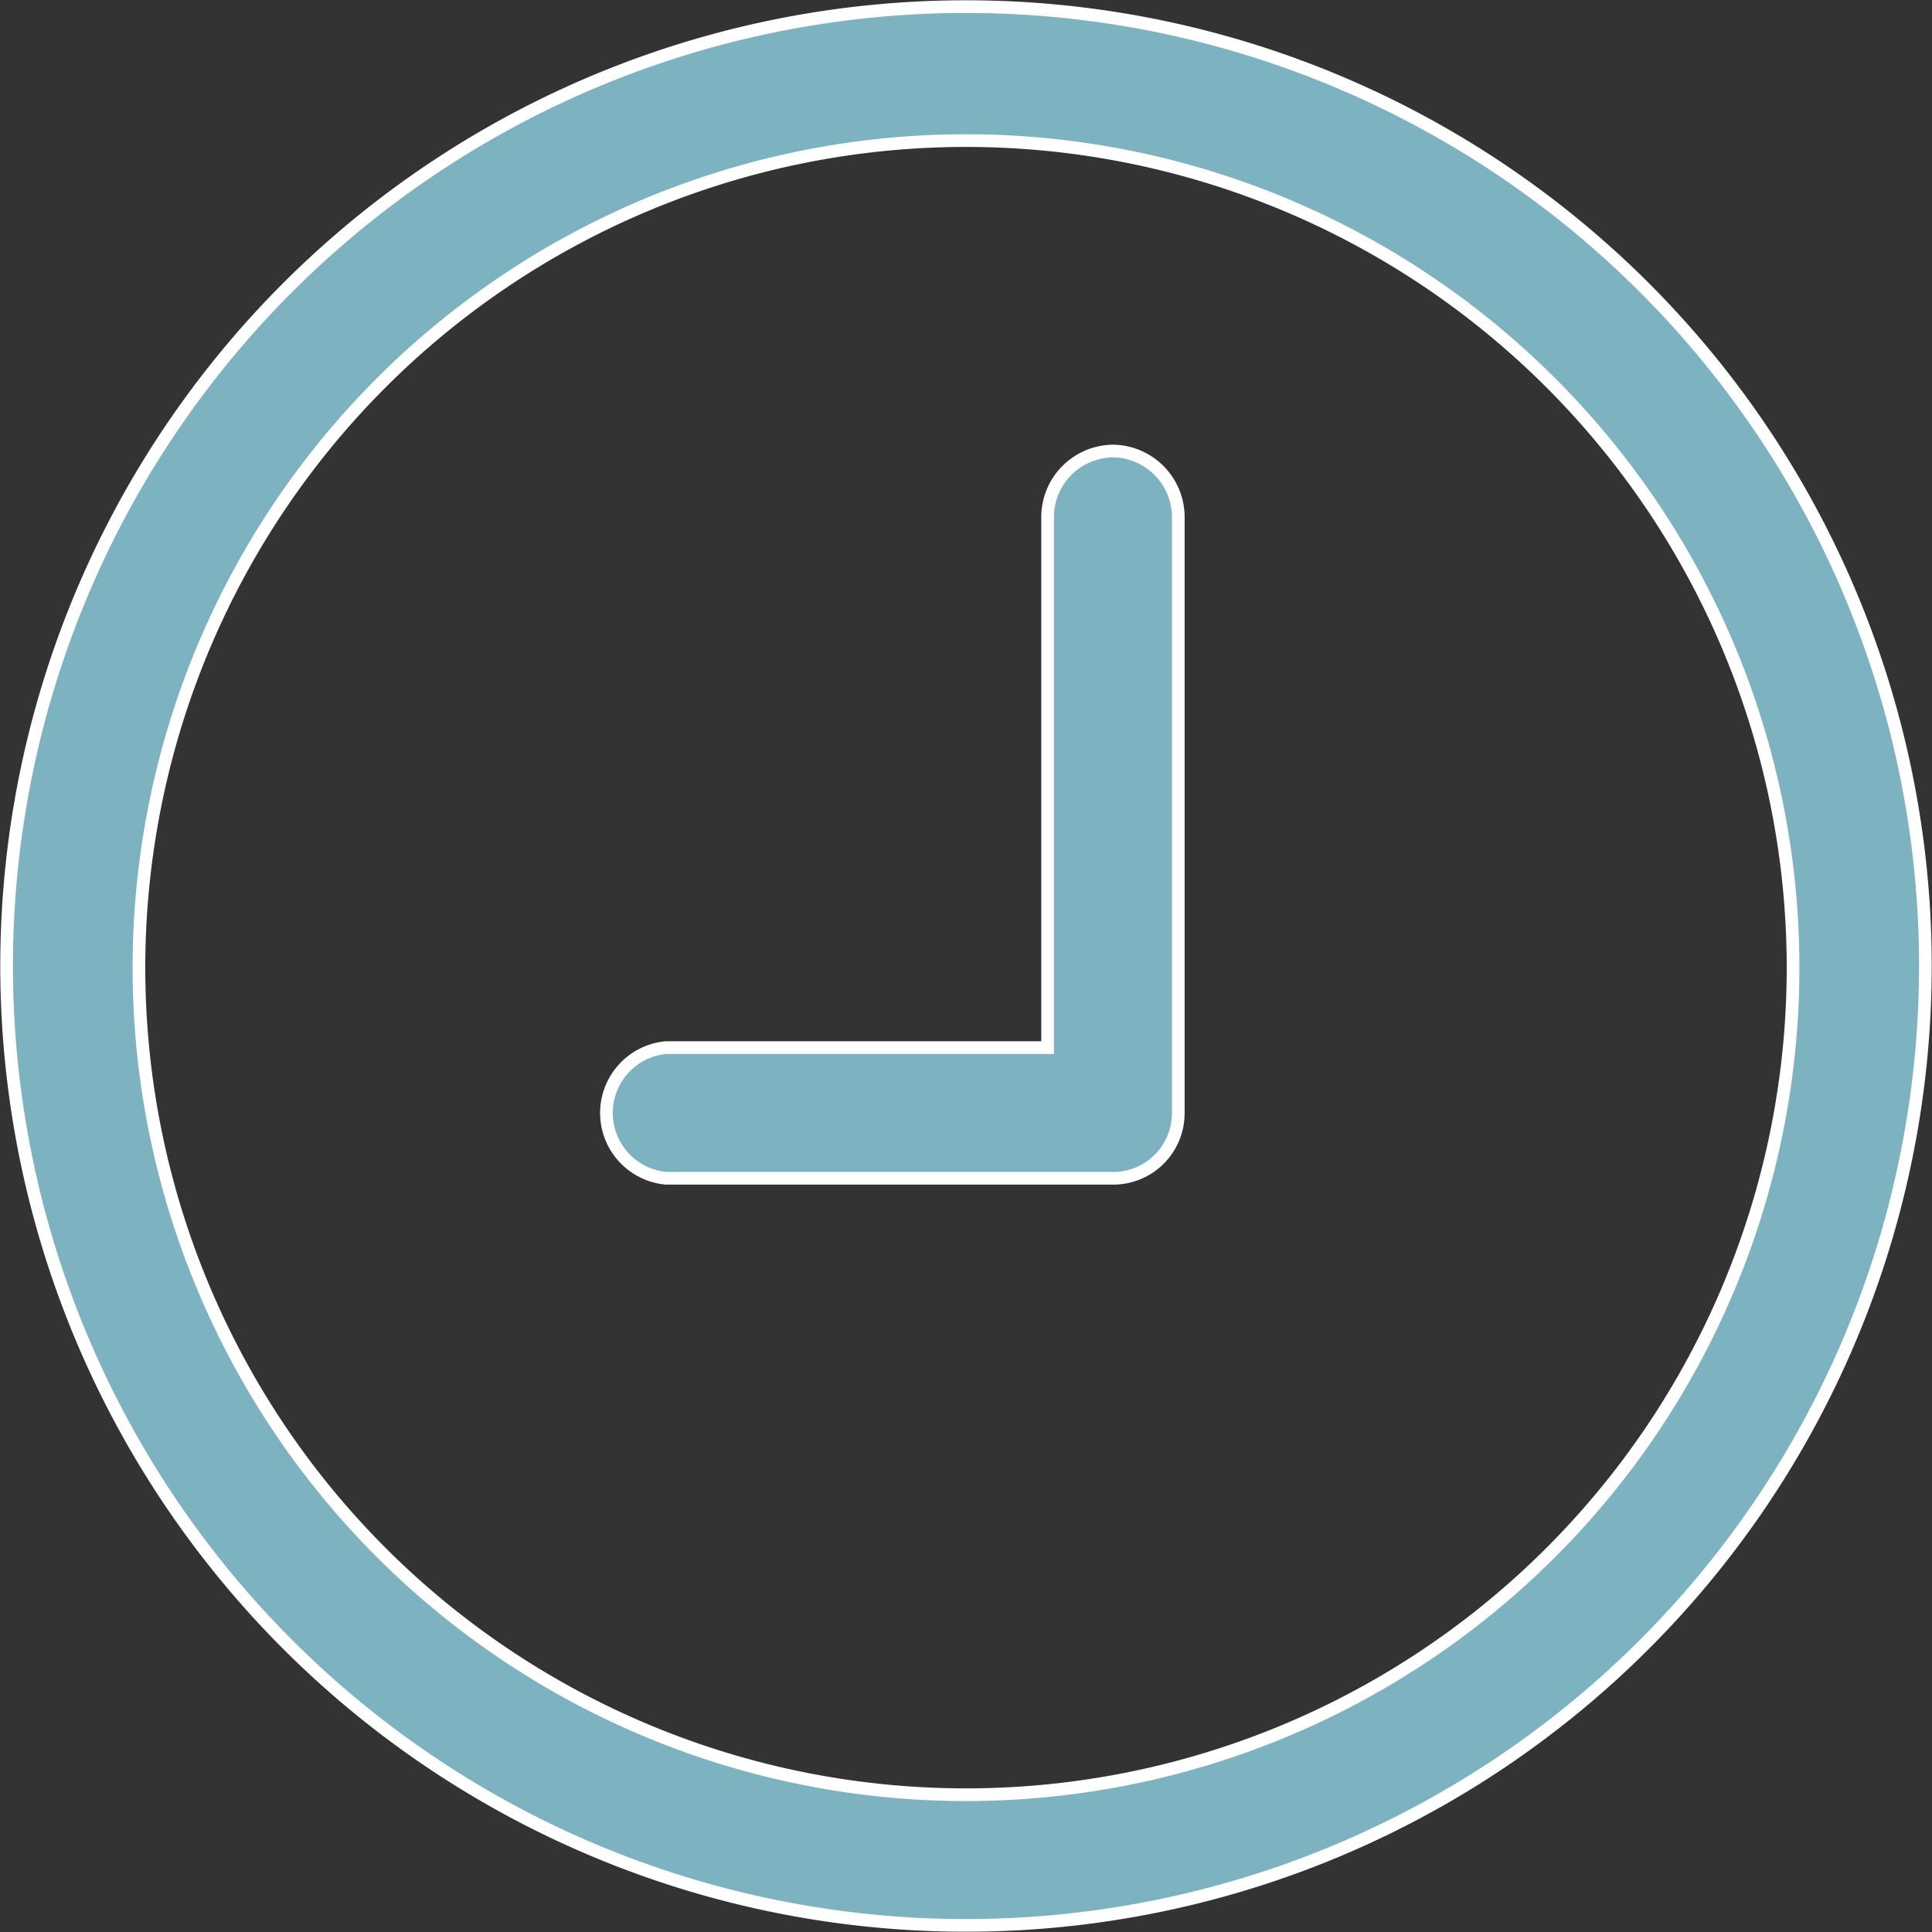
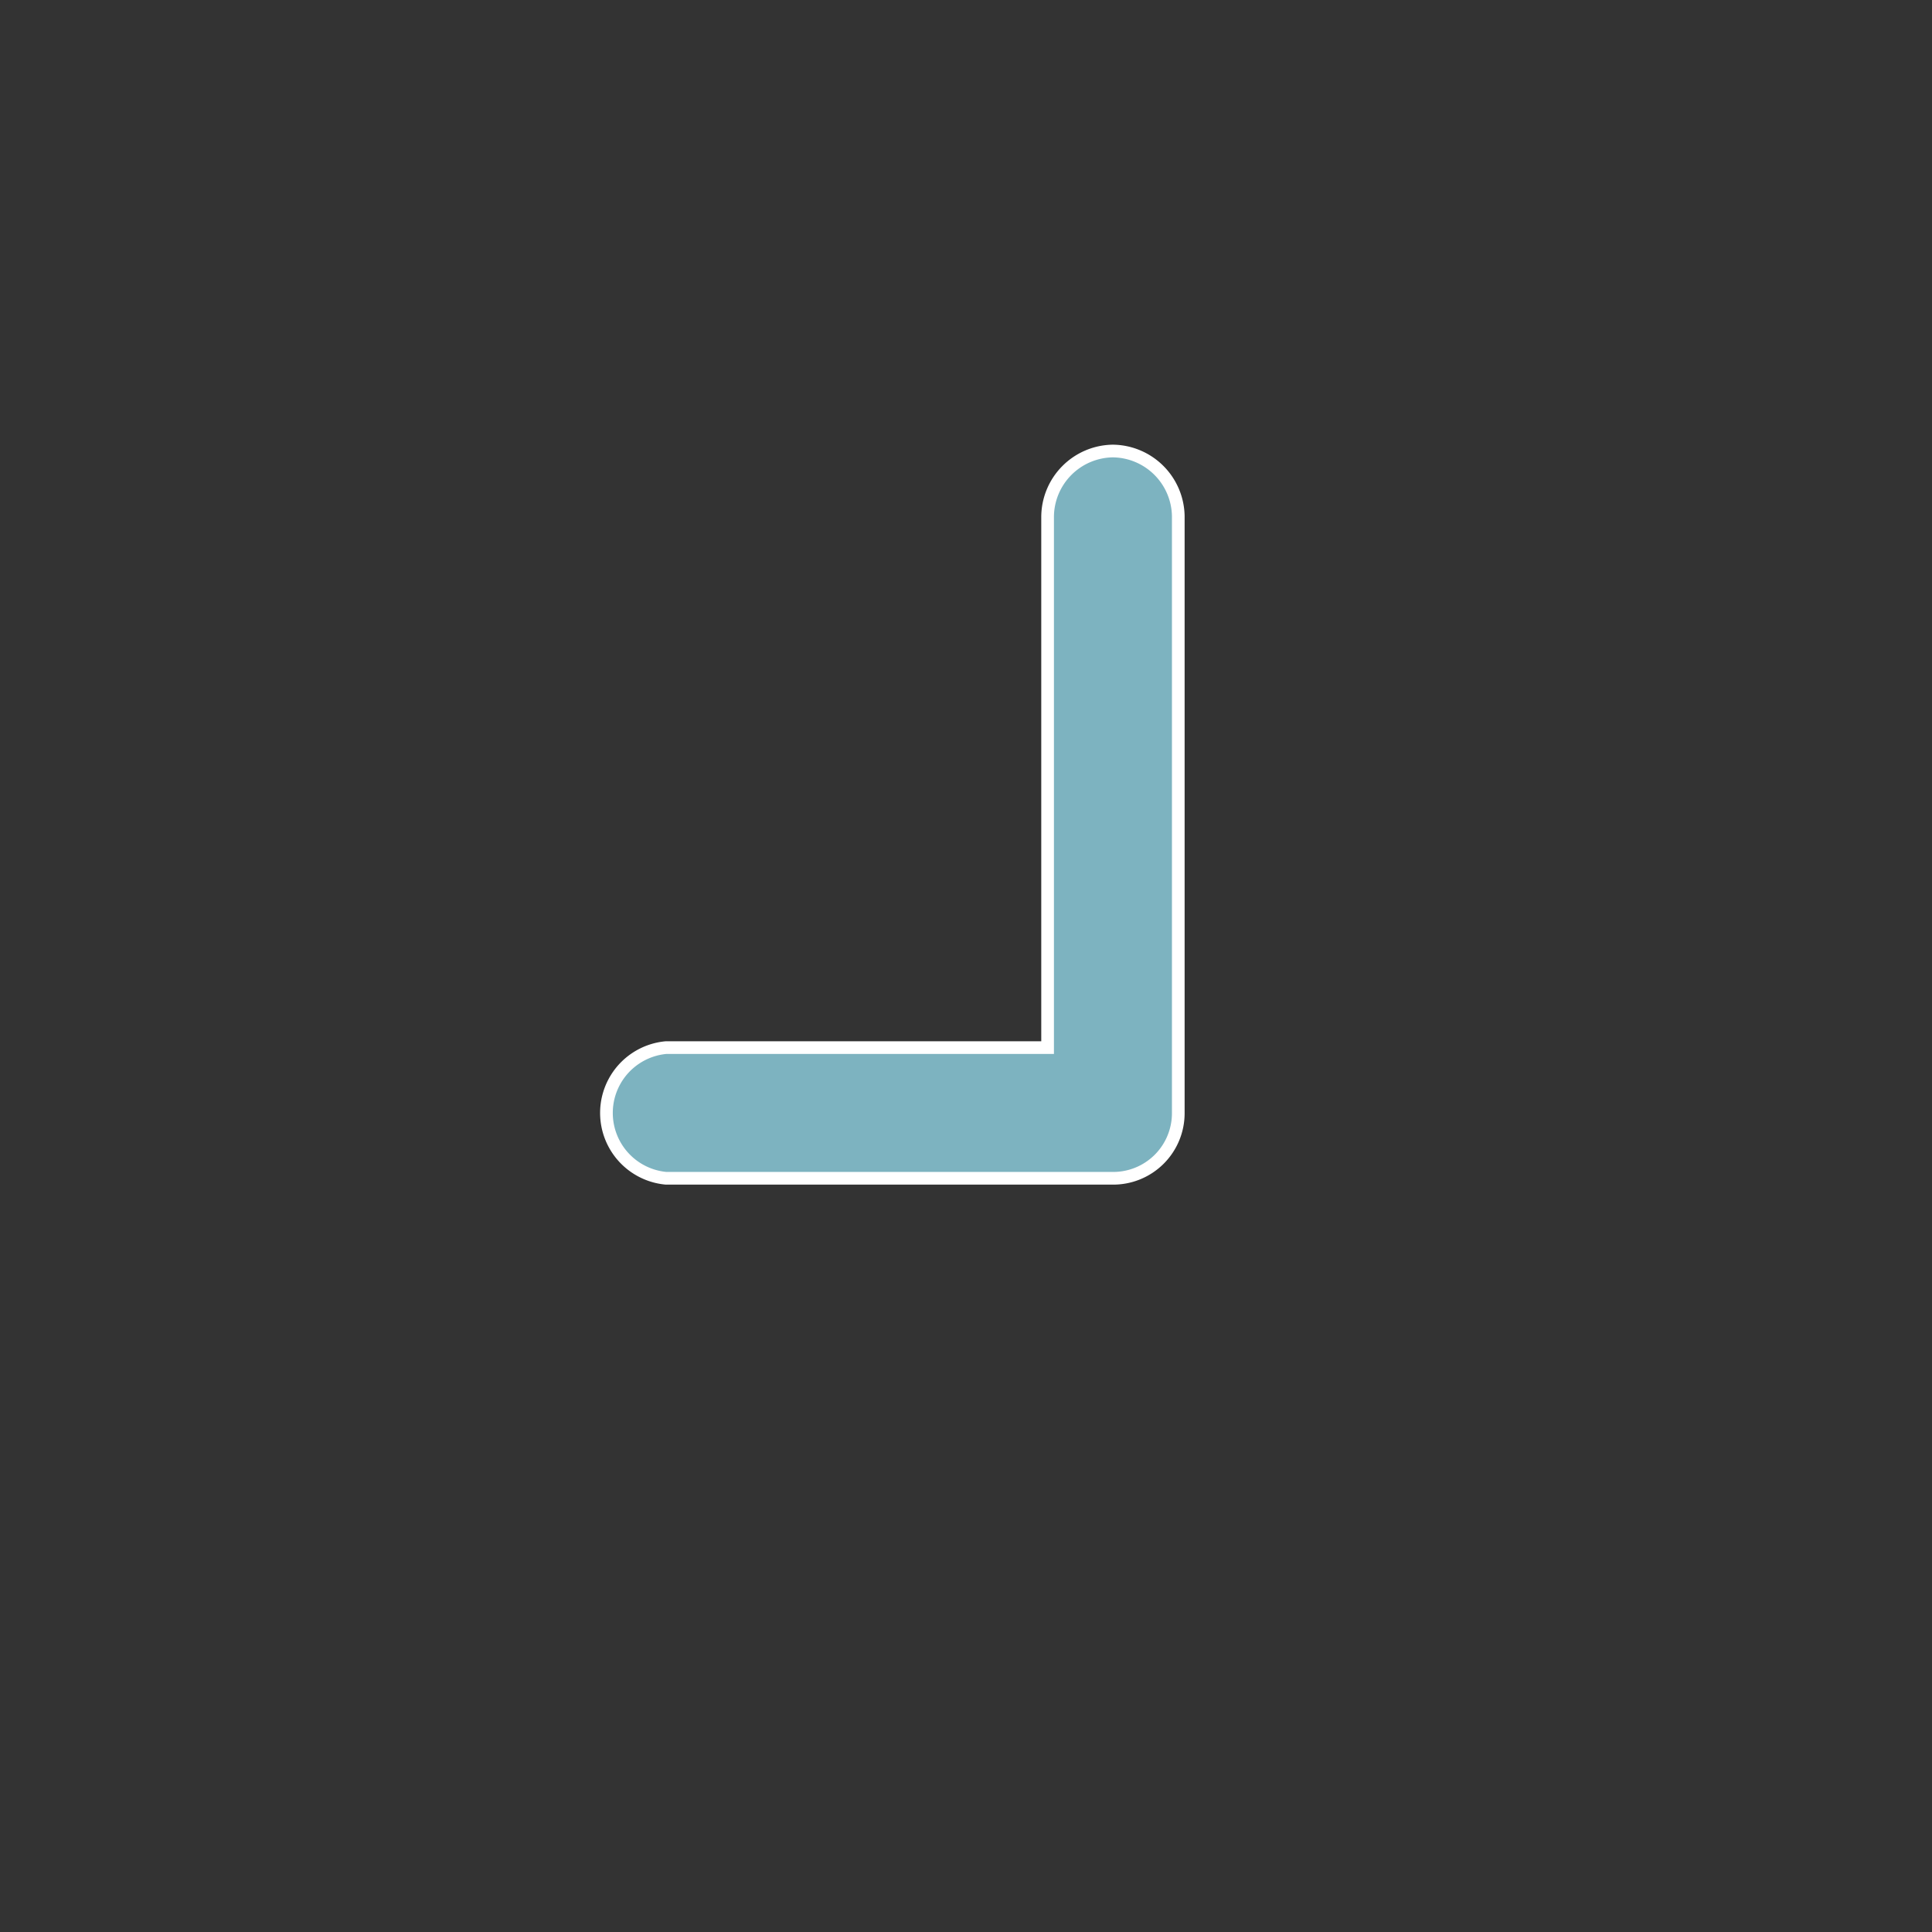
<svg xmlns="http://www.w3.org/2000/svg" viewBox="0 0 35.04 35.04">
  <rect x="0" y="0" width="35.04" height="35.04" fill="#333333" stroke="none" />
  <defs>
    <style>.cls-1{fill:#7db3c0;stroke:#fff;stroke-miterlimit:10;stroke-width:0.23px;}</style>
  </defs>
  <title>Ativo 1</title>
  <g id="Camada_2" data-name="Camada 2">
    <g id="Layer_1" data-name="Layer 1">
-       <path class="cls-1" d="M17.52.12a17.4,17.4,0,1,0,17.4,17.4A17.4,17.4,0,0,0,17.52.12Zm0,32.43a15,15,0,1,1,15-15h0A15,15,0,0,1,17.52,32.55Z" />
      <path class="cls-1" d="M20.18,8.18A1.2,1.2,0,0,0,19,9.37V19H12.08a1.19,1.19,0,0,0,0,2.37h8.1a1.18,1.18,0,0,0,1.19-1.18V9.36A1.2,1.2,0,0,0,20.18,8.18Z" />
    </g>
  </g>
</svg>